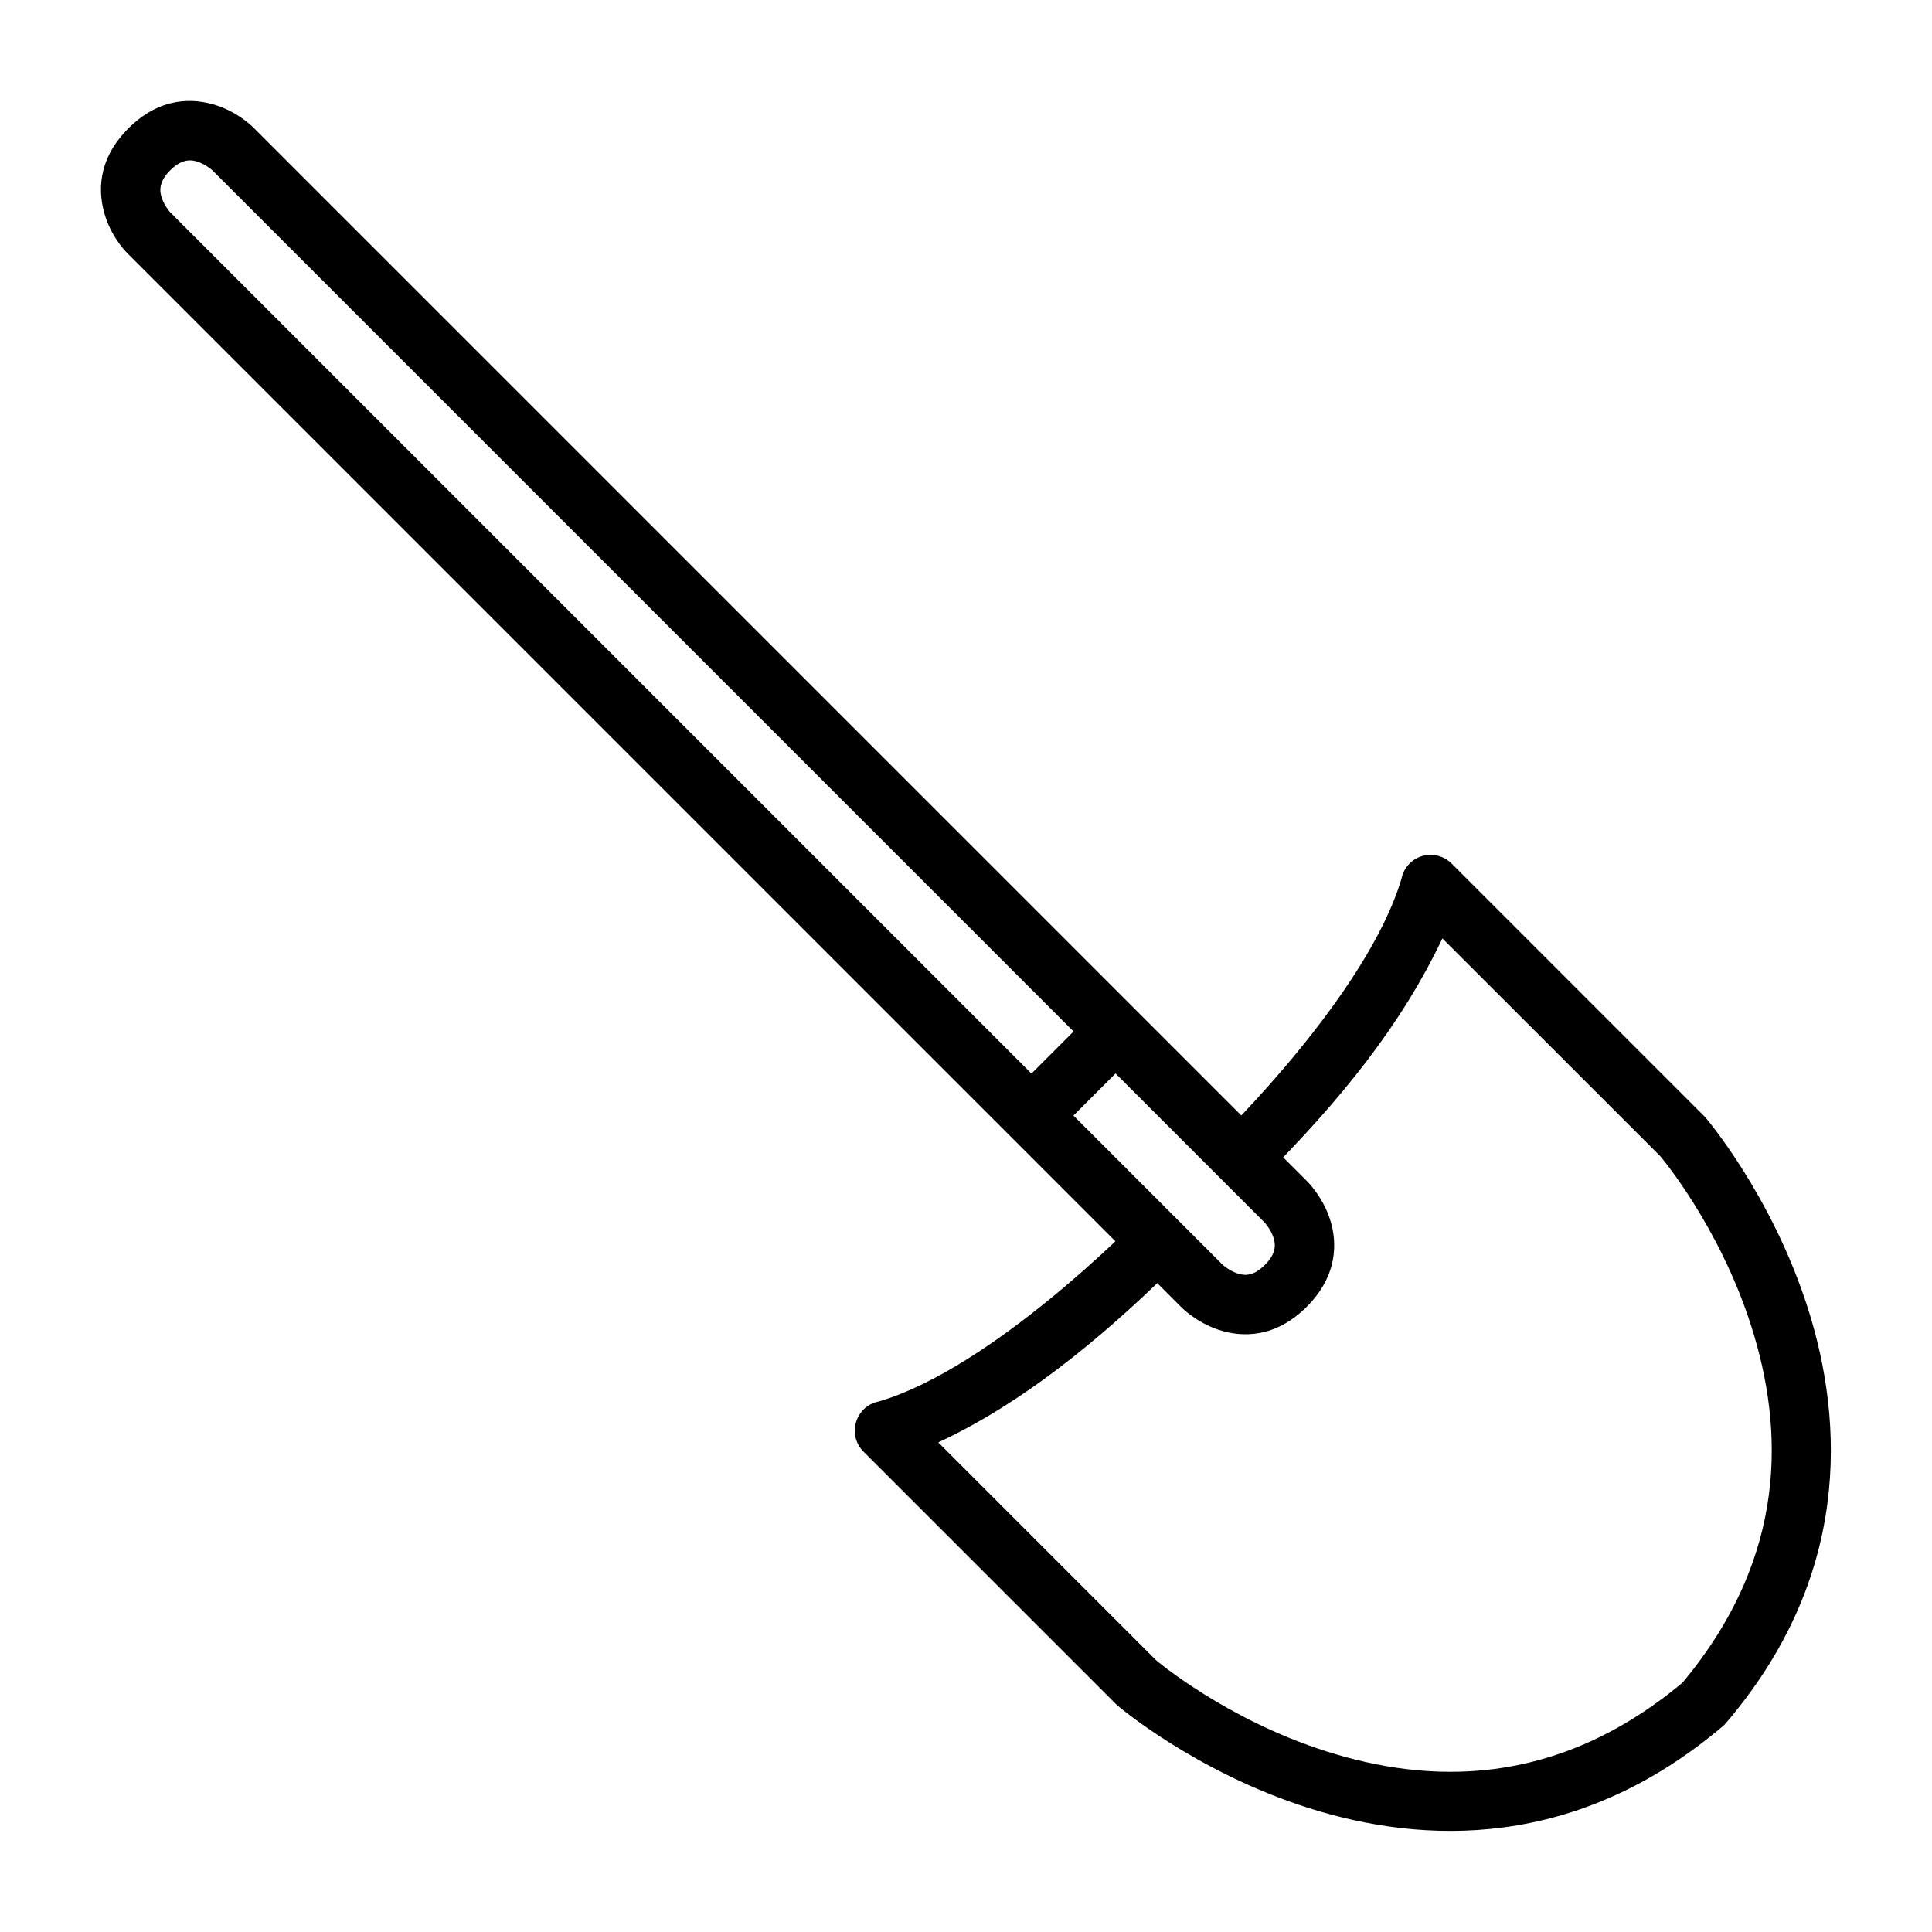
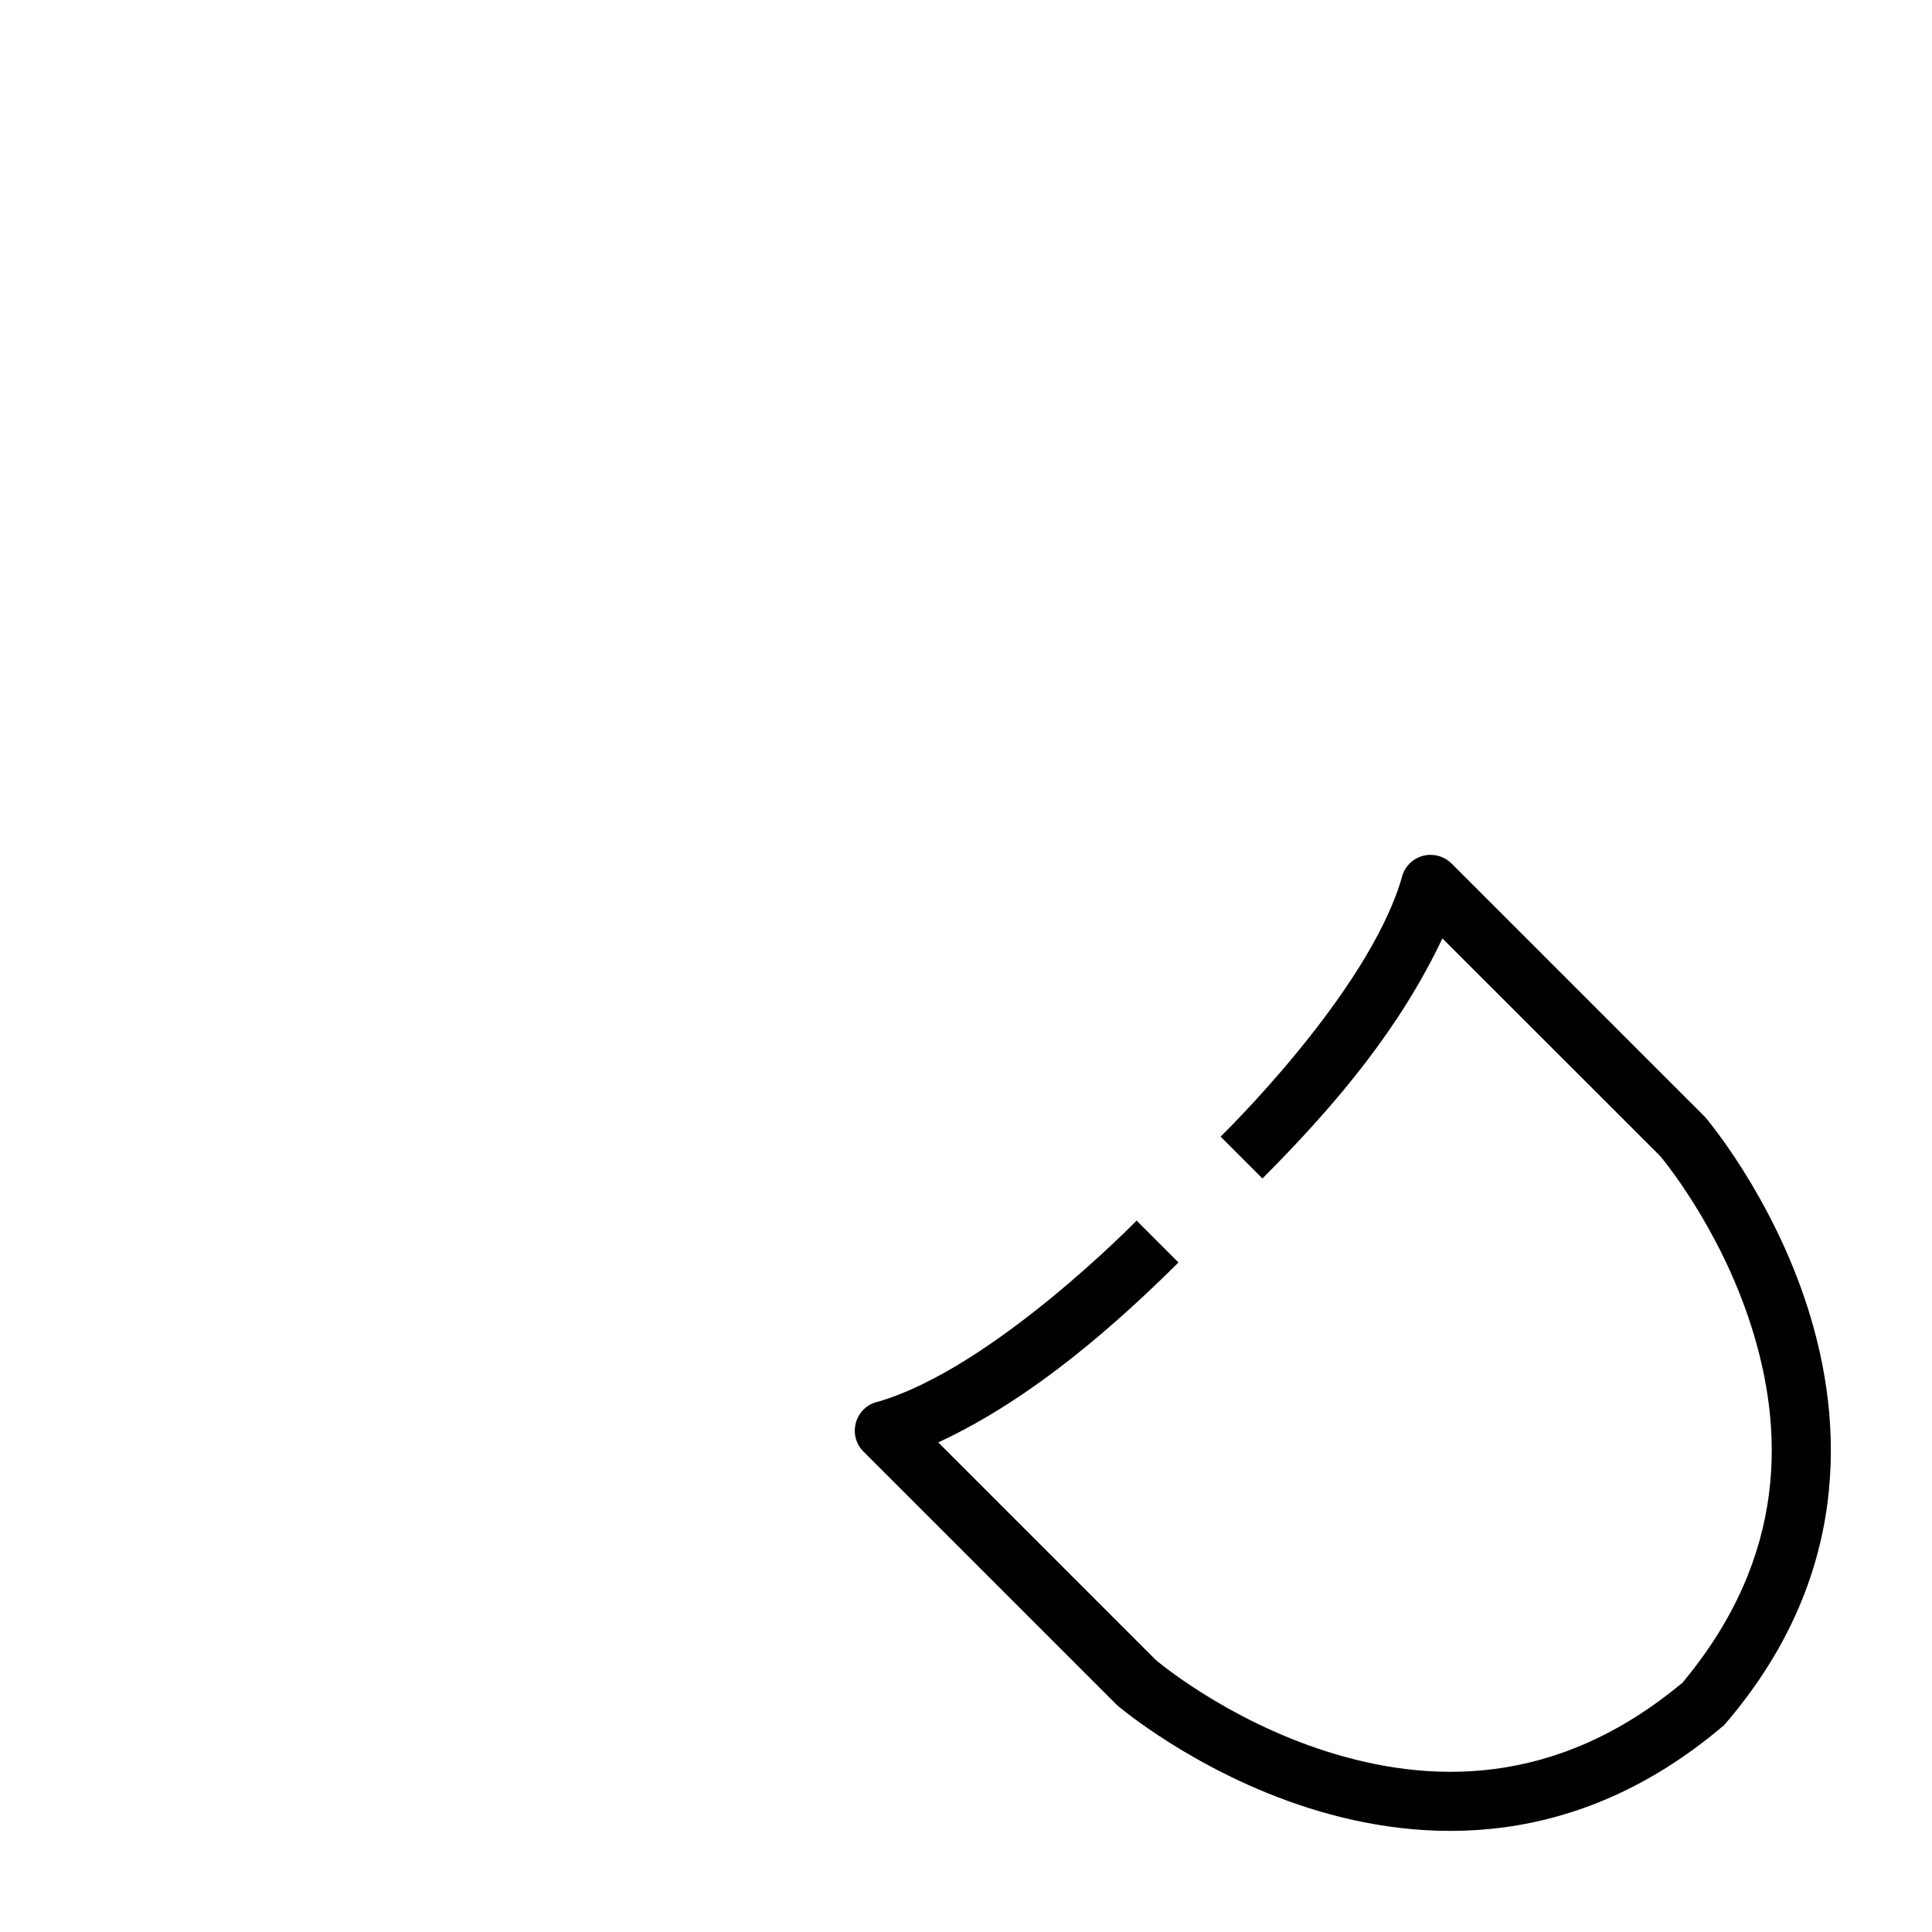
<svg xmlns="http://www.w3.org/2000/svg" fill="#000000" width="800px" height="800px" version="1.1" viewBox="144 144 512 512">
  <g>
-     <path d="m201.38 171.92c-6.047-1.961-14.898-2.363-23.363 6.102-8.312 8.316-8.125 17.07-6.102 23.363 1.992 6.184 6.102 9.992 6.102 9.992l278.93 278.93s3.828 4.047 9.996 6.102c6.168 2.055 15.016 2.242 23.359-6.102 8.297-8.297 8.156-17.195 6.102-23.359-2.055-6.168-6.102-9.996-6.102-9.996l-278.93-278.93s-3.812-4.094-9.996-6.102zm-5 14.934c2.184 0.727 3.894 2.266 3.894 2.266l278.93 278.93s1.539 1.711 2.266 3.894c0.727 2.184 0.555 4.445-2.266 7.266-2.879 2.852-5.082 2.992-7.266 2.266-2.184-0.727-3.894-2.266-3.894-2.266l-278.93-278.93s-1.539-1.711-2.266-3.894c-0.727-2.184-0.492-4.508 2.266-7.266 2.758-2.758 5.082-2.992 7.266-2.266z" />
    <path d="m523.02 370.54c-3.715 0.051-6.887 2.691-7.613 6.336-9.094 30.656-47.941 68.336-47.941 68.336l11.098 11.098c20.719-20.785 36.754-40.578 47.684-63.625l57.672 57.641s15.719 18.418 24.23 45.27c8.461 26.68 9.969 60.5-18.266 94.324-33.82 28.238-67.613 26.695-94.293 18.238-26.852-8.516-45.27-24.23-45.27-24.23l-57.672-57.676c25.605-11.867 48.121-32.289 63.66-47.684l-11.102-11.098s-38.031 39.062-68.336 47.941c-6.144 1.223-8.469 8.789-4.066 13.25l67.234 67.234s20.586 17.676 50.789 27.254c30.203 9.578 70.961 11.414 110.12-22.012 33.625-38.914 31.773-80.102 22.199-110.3-9.582-30.207-27.262-50.793-27.262-50.793l-67.23-67.23c-1.5-1.48-3.531-2.297-5.637-2.266z" />
-     <path d="m434.05 411.8-22.258 22.258 11.098 11.156 22.312-22.312z" />
  </g>
</svg>